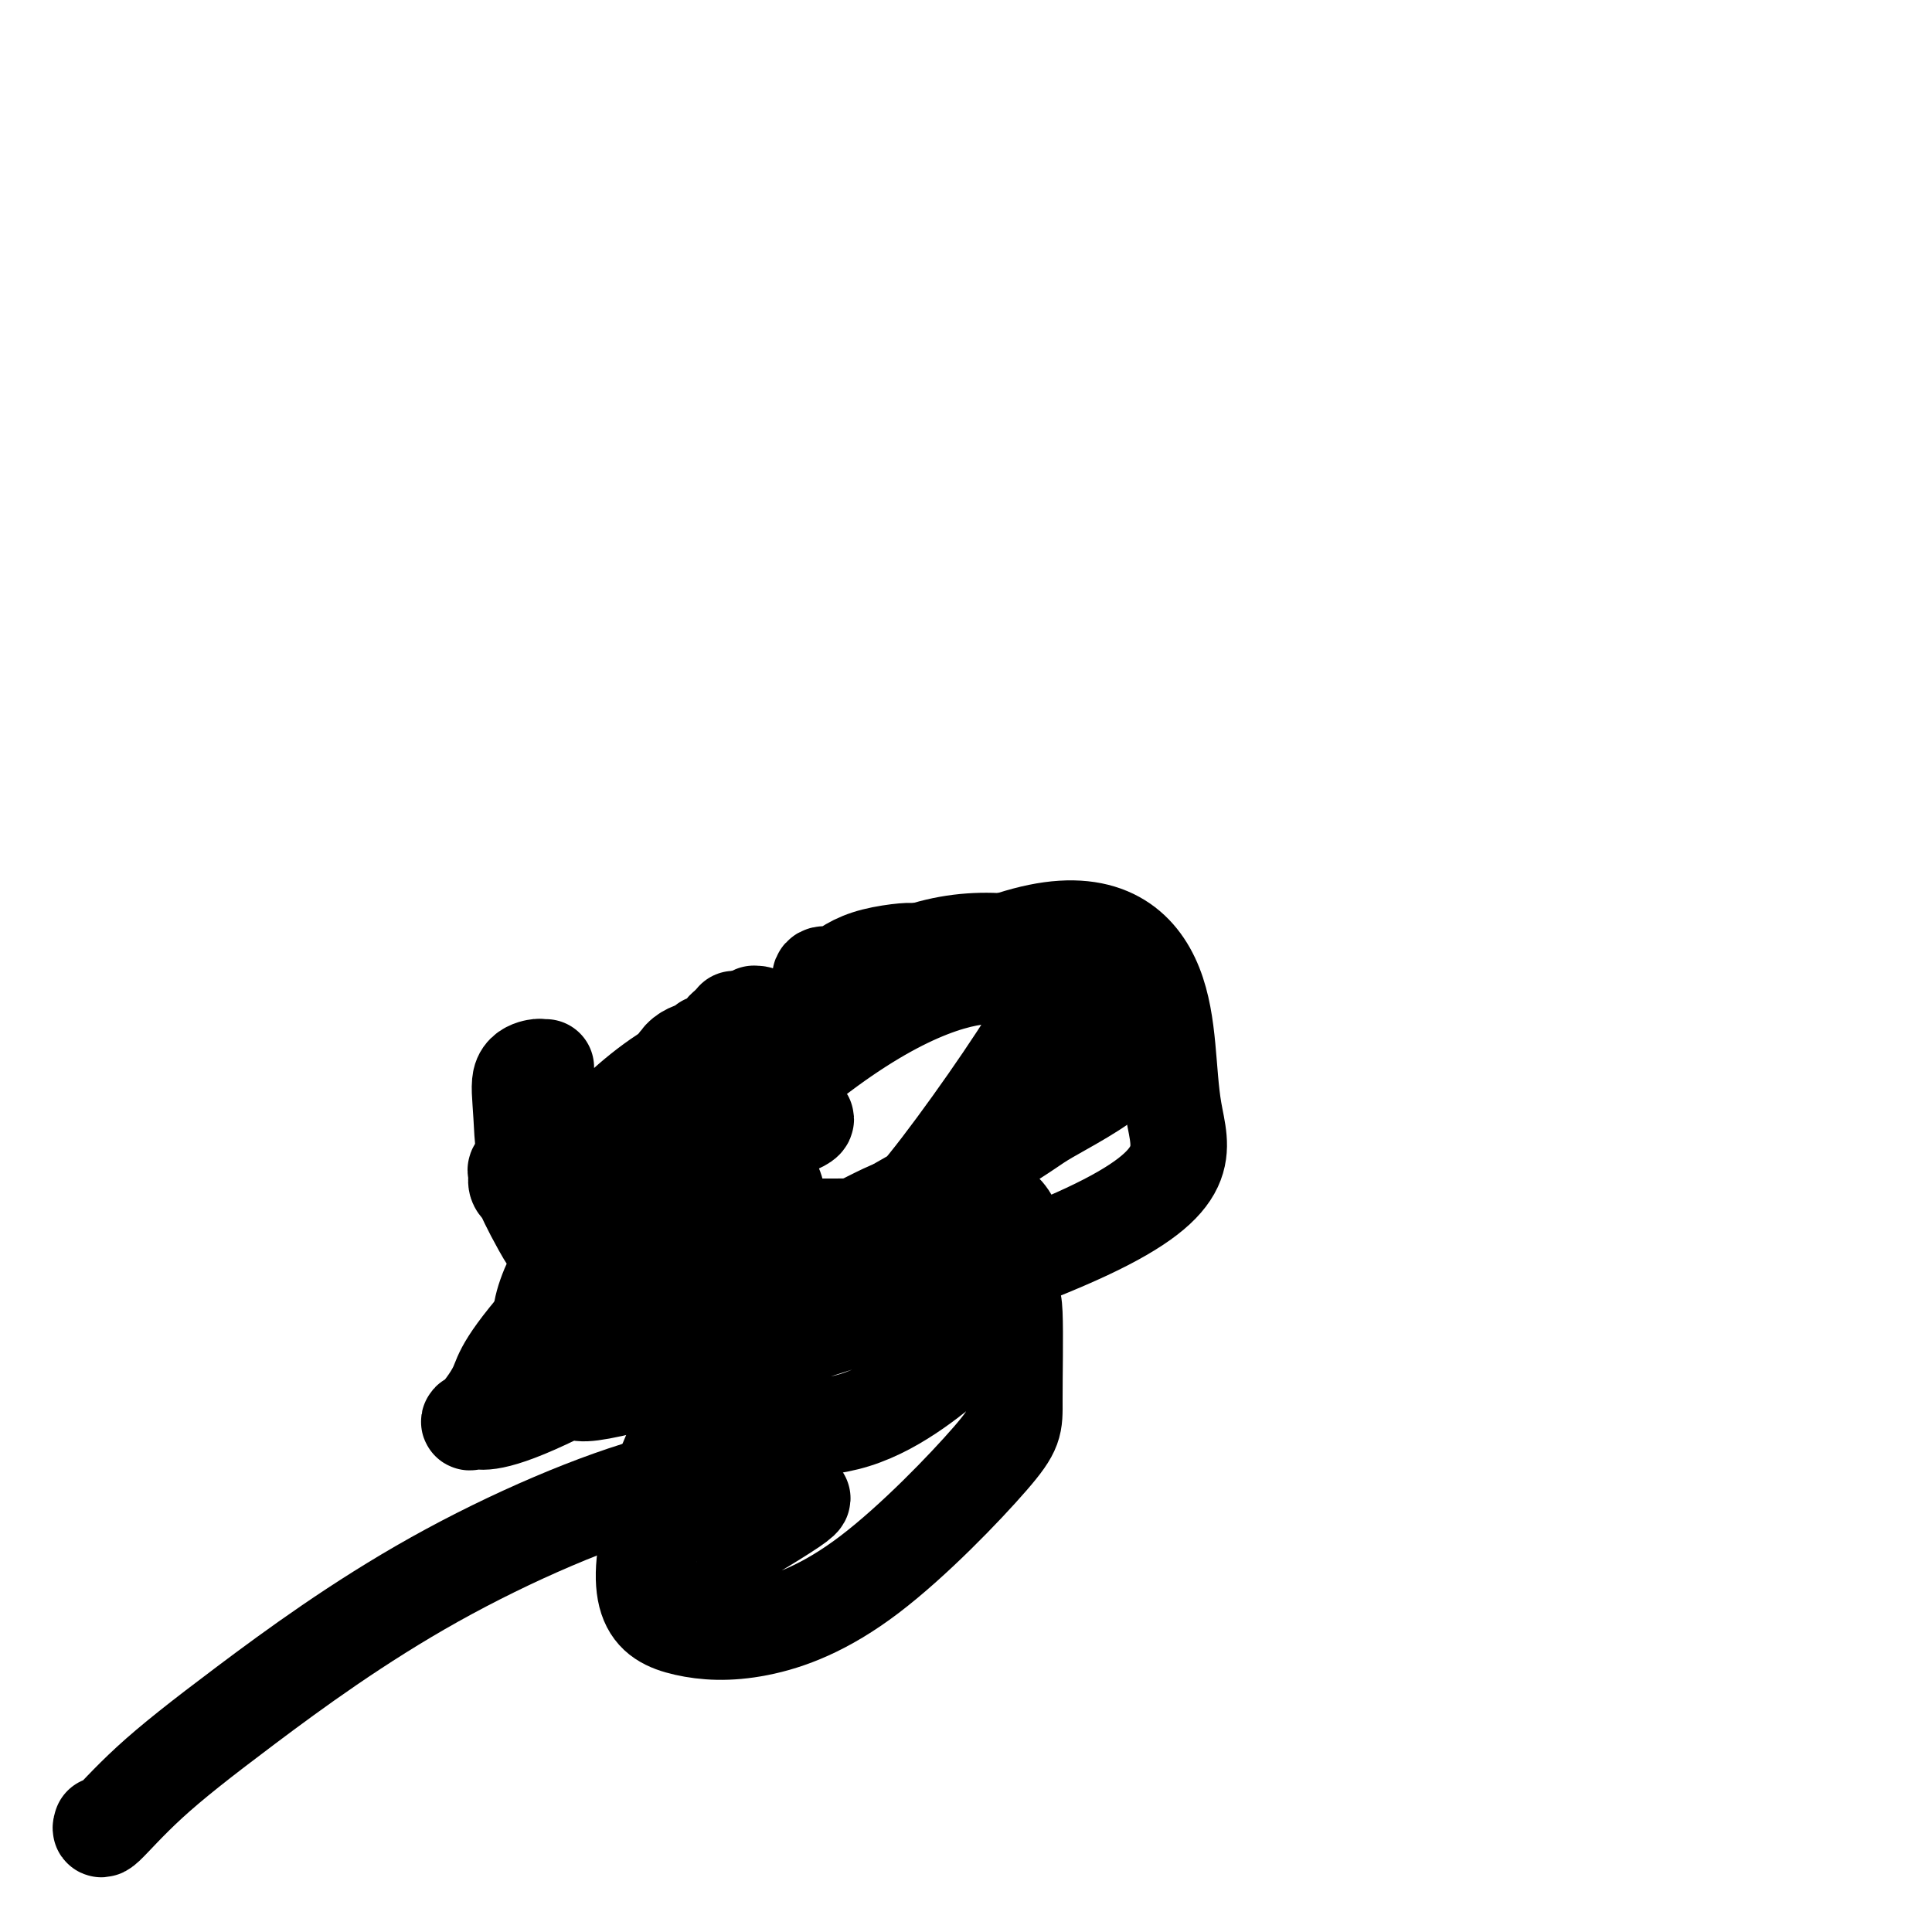
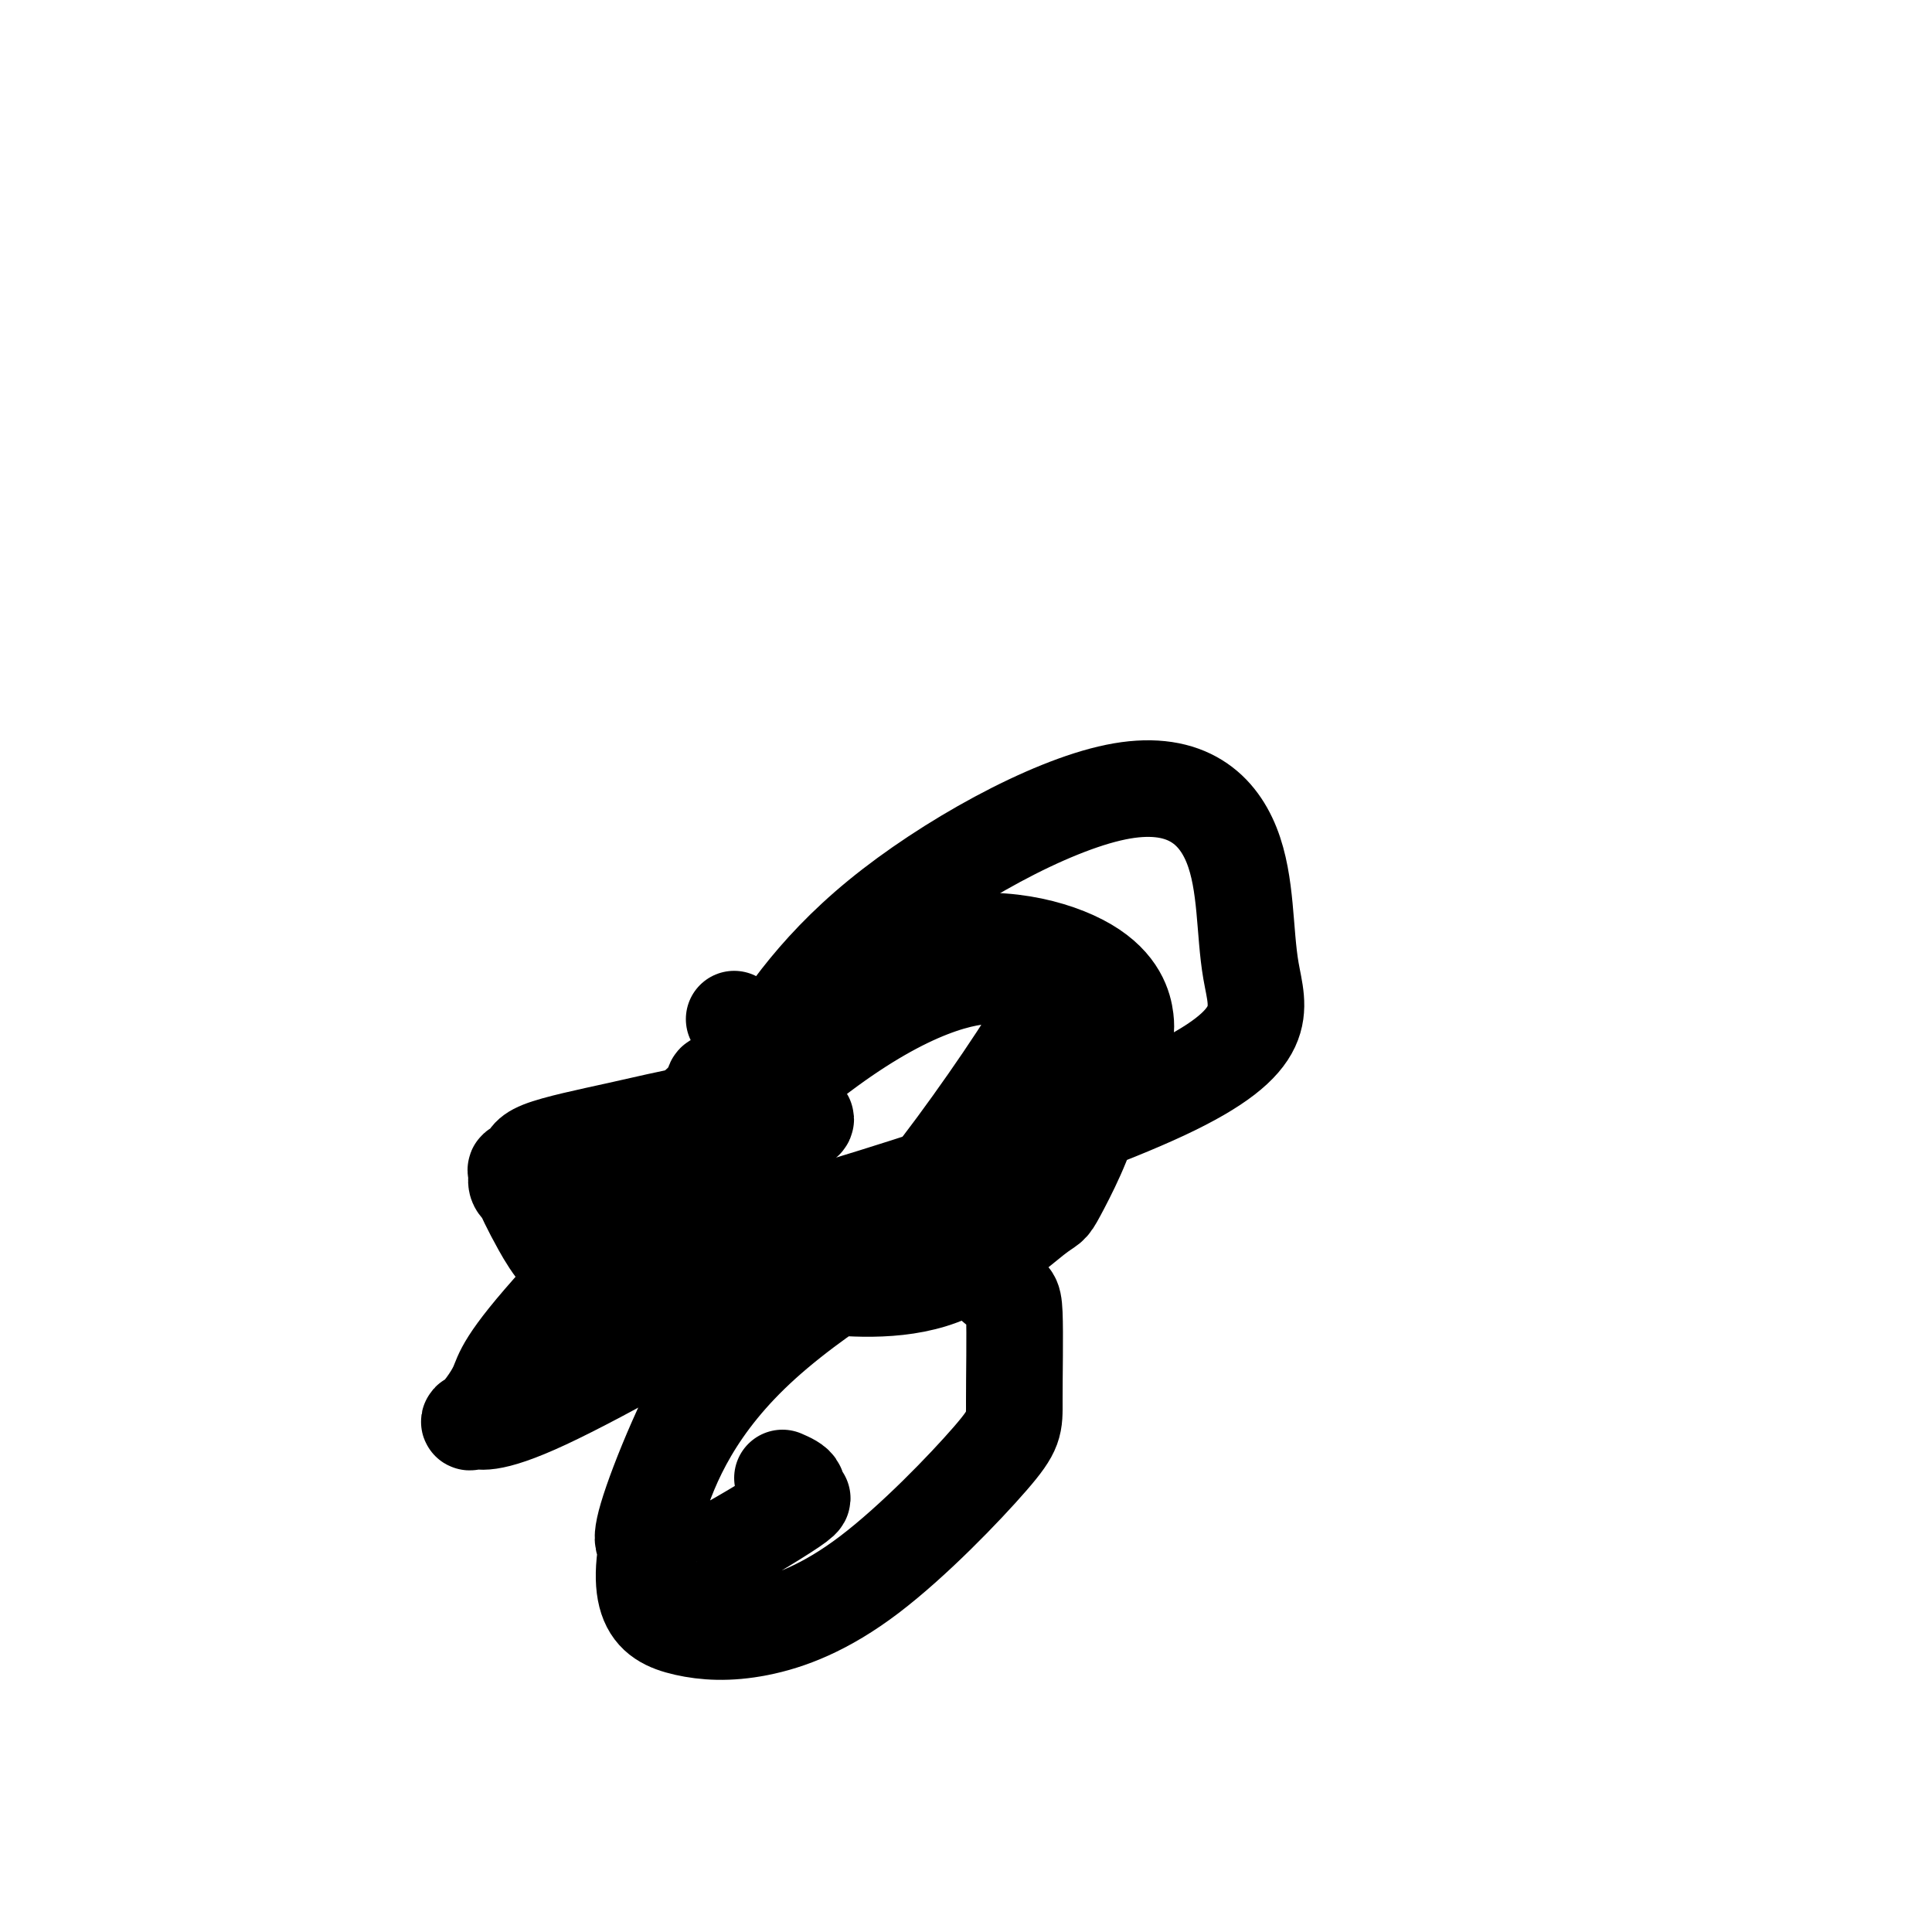
<svg xmlns="http://www.w3.org/2000/svg" viewBox="0 0 400 400" version="1.1">
  <g fill="none" stroke="#000000" stroke-width="20" stroke-linecap="round" stroke-linejoin="round">
    <path d="M152,211c0.000,0.000 0.100,0.100 0.1,0.1" />
-     <path d="M158,211c-0.295,-0.431 -0.590,-0.863 -1,-1c-0.410,-0.137 -0.935,0.019 -1,0c-0.065,-0.019 0.329,-0.213 0,0c-0.329,0.213 -1.383,0.834 -2,1c-0.617,0.166 -0.799,-0.123 -1,0c-0.201,0.123 -0.422,0.659 -1,1c-0.578,0.341 -1.514,0.487 -2,1c-0.486,0.513 -0.521,1.394 -1,2c-0.479,0.606 -1.403,0.939 -2,1c-0.597,0.061 -0.867,-0.148 -1,0c-0.133,0.148 -0.130,0.653 -1,1c-0.870,0.347 -2.614,0.535 -4,2c-1.386,1.465 -2.415,4.207 -4,6c-1.585,1.793 -3.724,2.635 -5,4c-1.276,1.365 -1.687,3.251 -2,4c-0.313,0.749 -0.529,0.361 -1,1c-0.471,0.639 -1.198,2.305 -2,3c-0.802,0.695 -1.677,0.418 -2,1c-0.323,0.582 -0.092,2.023 0,3c0.092,0.977 0.046,1.488 0,2" />
    <path d="M125,243c-2.516,4.156 -0.804,2.546 0,2c0.804,-0.546 0.702,-0.027 0,1c-0.702,1.027 -2.005,2.564 3,5c5.005,2.436 16.316,5.773 21,7c4.684,1.227 2.740,0.345 3,0c0.260,-0.345 2.722,-0.153 4,0c1.278,0.153 1.371,0.265 2,0c0.629,-0.265 1.792,-0.909 3,-1c1.208,-0.091 2.459,0.372 4,0c1.541,-0.372 3.371,-1.578 5,-2c1.629,-0.422 3.056,-0.061 4,0c0.944,0.061 1.405,-0.180 3,-1c1.595,-0.820 4.325,-2.220 6,-3c1.675,-0.780 2.294,-0.941 3,-1c0.706,-0.059 1.498,-0.016 2,0c0.502,0.016 0.715,0.005 1,0c0.285,-0.005 0.643,-0.002 1,0" />
    <path d="M190,250c6.398,-1.265 1.894,-0.428 1,-1c-0.894,-0.572 1.824,-2.552 3,-3c1.176,-0.448 0.811,0.637 2,0c1.189,-0.637 3.931,-2.997 5,-4c1.069,-1.003 0.466,-0.649 0,0c-0.466,0.649 -0.793,1.592 1,0c1.793,-1.592 5.706,-5.721 8,-8c2.294,-2.279 2.967,-2.710 4,-4c1.033,-1.290 2.424,-3.440 3,-4c0.576,-0.560 0.336,0.470 1,-1c0.664,-1.470 2.230,-5.441 3,-7c0.770,-1.559 0.743,-0.705 1,-1c0.257,-0.295 0.797,-1.737 1,-3c0.203,-1.263 0.069,-2.347 0,-3c-0.069,-0.653 -0.073,-0.877 0,-2c0.073,-1.123 0.224,-3.146 0,-4c-0.224,-0.854 -0.821,-0.538 -1,-1c-0.179,-0.462 0.060,-1.700 0,-2c-0.060,-0.300 -0.420,0.340 -1,0c-0.580,-0.340 -1.382,-1.659 -2,-2c-0.618,-0.341 -1.053,0.297 -1,0c0.053,-0.297 0.594,-1.530 0,-2c-0.594,-0.470 -2.324,-0.178 -3,0c-0.676,0.178 -0.297,0.240 -1,0c-0.703,-0.240 -2.486,-0.783 -4,-1c-1.514,-0.217 -2.757,-0.109 -4,0" />
    <path d="M206,197c-3.896,-0.774 -5.635,-0.208 -7,0c-1.365,0.208 -2.356,0.058 -3,0c-0.644,-0.058 -0.941,-0.024 -2,0c-1.059,0.024 -2.879,0.038 -4,0c-1.121,-0.038 -1.542,-0.129 -3,0c-1.458,0.129 -3.953,0.477 -6,1c-2.047,0.523 -3.645,1.219 -5,2c-1.355,0.781 -2.468,1.646 -3,2c-0.532,0.354 -0.483,0.198 -1,0c-0.517,-0.198 -1.601,-0.438 -2,0c-0.399,0.438 -0.114,1.554 0,2c0.114,0.446 0.057,0.223 0,0" />
    <path d="M148,225c-0.166,-0.401 -0.332,-0.801 0,-1c0.332,-0.199 1.163,-0.195 2,0c0.837,0.195 1.678,0.582 2,1c0.322,0.418 0.123,0.867 0,1c-0.123,0.133 -0.169,-0.050 0,0c0.169,0.050 0.552,0.332 1,1c0.448,0.668 0.960,1.721 1,2c0.040,0.279 -0.392,-0.216 0,0c0.392,0.216 1.608,1.141 2,2c0.392,0.859 -0.040,1.650 0,2c0.040,0.350 0.553,0.260 1,1c0.447,0.740 0.827,2.310 1,3c0.173,0.690 0.137,0.498 0,1c-0.137,0.502 -0.377,1.696 0,3c0.377,1.304 1.369,2.717 2,4c0.631,1.283 0.901,2.437 1,4c0.099,1.563 0.027,3.536 0,5c-0.027,1.464 -0.008,2.418 0,3c0.008,0.582 0.004,0.791 0,1" />
    <path d="M161,258c0.821,4.206 0.372,1.219 0,1c-0.372,-0.219 -0.668,2.328 -1,3c-0.332,0.672 -0.699,-0.533 -2,1c-1.301,1.533 -3.535,5.802 -10,7c-6.465,1.198 -17.162,-0.676 -24,-4c-6.838,-3.324 -9.818,-8.099 -12,-12c-2.182,-3.901 -3.568,-6.930 -4,-8c-0.432,-1.070 0.088,-0.183 0,0c-0.088,0.183 -0.785,-0.337 -1,-1c-0.215,-0.663 0.053,-1.468 0,-2c-0.053,-0.532 -0.425,-0.791 0,-1c0.425,-0.209 1.649,-0.368 2,-1c0.351,-0.632 -0.171,-1.739 3,-3c3.171,-1.261 10.033,-2.678 16,-4c5.967,-1.322 11.038,-2.550 14,-3c2.962,-0.450 3.815,-0.120 6,0c2.185,0.120 5.702,0.032 8,0c2.298,-0.032 3.375,-0.009 4,0c0.625,0.009 0.796,0.002 1,0c0.204,-0.002 0.439,-0.001 1,0c0.561,0.001 1.446,0.000 2,0c0.554,-0.000 0.777,-0.000 1,0" />
    <path d="M165,231c3.560,0.452 0.958,1.583 0,2c-0.958,0.417 -0.274,0.119 0,0c0.274,-0.119 0.137,-0.060 0,0" />
-     <path d="M113,221c-0.400,0.022 -0.799,0.044 -1,0c-0.201,-0.044 -0.203,-0.154 -1,0c-0.797,0.154 -2.390,0.573 -3,2c-0.610,1.427 -0.238,3.861 0,8c0.238,4.139 0.343,9.983 3,16c2.657,6.017 7.865,12.208 12,15c4.135,2.792 7.195,2.186 9,2c1.805,-0.186 2.353,0.048 4,0c1.647,-0.048 4.392,-0.380 6,0c1.608,0.380 2.078,1.470 4,-1c1.922,-2.470 5.295,-8.500 8,-13c2.705,-4.500 4.742,-7.471 6,-13c1.258,-5.529 1.739,-13.615 2,-17c0.261,-3.385 0.304,-2.070 0,-2c-0.304,0.070 -0.956,-1.106 -1,-2c-0.044,-0.894 0.518,-1.507 -3,-1c-3.518,0.507 -11.118,2.134 -18,6c-6.882,3.866 -13.046,9.970 -16,13c-2.954,3.030 -2.699,2.988 -3,3c-0.301,0.012 -1.158,0.080 0,2c1.158,1.920 4.331,5.691 7,8c2.669,2.309 4.835,3.154 7,4" />
    <path d="M135,251c9.996,2.875 27.985,3.063 38,3c10.015,-0.063 12.057,-0.378 19,-9c6.943,-8.622 18.788,-25.550 23,-33c4.212,-7.450 0.790,-5.420 -1,-6c-1.790,-0.580 -1.948,-3.768 -8,-4c-6.052,-0.232 -18.000,2.492 -36,16c-18.000,13.508 -42.053,37.800 -54,51c-11.947,13.200 -11.787,15.310 -13,18c-1.213,2.690 -3.800,5.962 -5,7c-1.200,1.038 -1.014,-0.157 0,0c1.014,0.157 2.855,1.665 15,-4c12.145,-5.665 34.595,-18.502 53,-29c18.405,-10.498 32.765,-18.658 40,-23c7.235,-4.342 7.343,-4.867 11,-7c3.657,-2.133 10.862,-5.872 14,-9c3.138,-3.128 2.209,-5.643 2,-7c-0.209,-1.357 0.300,-1.557 0,-4c-0.300,-2.443 -1.410,-7.129 -8,-11c-6.590,-3.871 -18.659,-6.927 -31,-4c-12.341,2.927 -24.955,11.836 -36,21c-11.045,9.164 -20.523,18.582 -30,28" />
-     <path d="M128,245c-8.996,10.438 -16.485,22.534 -16,29c0.485,6.466 8.944,7.302 9,10c0.056,2.698 -8.291,7.260 12,2c20.291,-5.260 69.222,-20.340 92,-31c22.778,-10.660 19.404,-16.900 18,-25c-1.404,-8.100 -0.839,-18.059 -4,-26c-3.161,-7.941 -10.049,-13.862 -24,-11c-13.951,2.862 -34.966,14.509 -49,26c-14.034,11.491 -21.085,22.828 -26,31c-4.915,8.172 -7.692,13.180 -10,17c-2.308,3.820 -4.148,6.454 -1,11c3.148,4.546 11.284,11.005 15,14c3.716,2.995 3.010,2.527 8,3c4.990,0.473 15.674,1.888 25,-1c9.326,-2.888 17.295,-10.081 21,-13c3.705,-2.919 3.148,-1.566 5,-5c1.852,-3.434 6.114,-11.655 7,-17c0.886,-5.345 -1.604,-7.813 -3,-9c-1.396,-1.187 -1.698,-1.094 -2,-1" />
+     <path d="M128,245c0.485,6.466 8.944,7.302 9,10c0.056,2.698 -8.291,7.260 12,2c20.291,-5.260 69.222,-20.340 92,-31c22.778,-10.660 19.404,-16.900 18,-25c-1.404,-8.100 -0.839,-18.059 -4,-26c-3.161,-7.941 -10.049,-13.862 -24,-11c-13.951,2.862 -34.966,14.509 -49,26c-14.034,11.491 -21.085,22.828 -26,31c-4.915,8.172 -7.692,13.180 -10,17c-2.308,3.820 -4.148,6.454 -1,11c3.148,4.546 11.284,11.005 15,14c3.716,2.995 3.010,2.527 8,3c4.990,0.473 15.674,1.888 25,-1c9.326,-2.888 17.295,-10.081 21,-13c3.705,-2.919 3.148,-1.566 5,-5c1.852,-3.434 6.114,-11.655 7,-17c0.886,-5.345 -1.604,-7.813 -3,-9c-1.396,-1.187 -1.698,-1.094 -2,-1" />
    <path d="M205,249c-10.139,3.242 -32.986,16.348 -47,29c-14.014,12.652 -19.196,24.849 -22,34c-2.804,9.151 -3.231,15.256 -2,19c1.231,3.744 4.119,5.127 8,6c3.881,0.873 8.754,1.234 15,0c6.246,-1.234 13.866,-4.064 23,-11c9.134,-6.936 19.781,-17.978 25,-24c5.219,-6.022 5.011,-7.023 5,-12c-0.011,-4.977 0.175,-13.930 0,-18c-0.175,-4.070 -0.711,-3.255 -3,-5c-2.289,-1.745 -6.330,-6.048 -12,-8c-5.670,-1.952 -12.968,-1.554 -18,0c-5.032,1.554 -7.799,4.264 -12,7c-4.201,2.736 -9.838,5.498 -16,15c-6.162,9.502 -12.851,25.745 -15,33c-2.149,7.255 0.242,5.523 1,5c0.758,-0.523 -0.115,0.163 0,1c0.115,0.837 1.220,1.823 3,2c1.780,0.177 4.234,-0.456 5,0c0.766,0.456 -0.157,2.001 4,0c4.157,-2.001 13.393,-7.547 17,-10c3.607,-2.453 1.587,-1.814 1,-2c-0.587,-0.186 0.261,-1.196 0,-2c-0.261,-0.804 -1.630,-1.402 -3,-2" />
-     <path d="M162,306c-3.677,-1.552 -11.868,-2.432 -25,1c-13.132,3.432 -31.203,11.175 -47,20c-15.797,8.825 -29.318,18.732 -39,26c-9.682,7.268 -15.523,11.897 -20,16c-4.477,4.103 -7.590,7.682 -9,9c-1.410,1.318 -1.117,0.377 -1,0c0.117,-0.377 0.059,-0.188 0,0" />
  </g>
</svg>